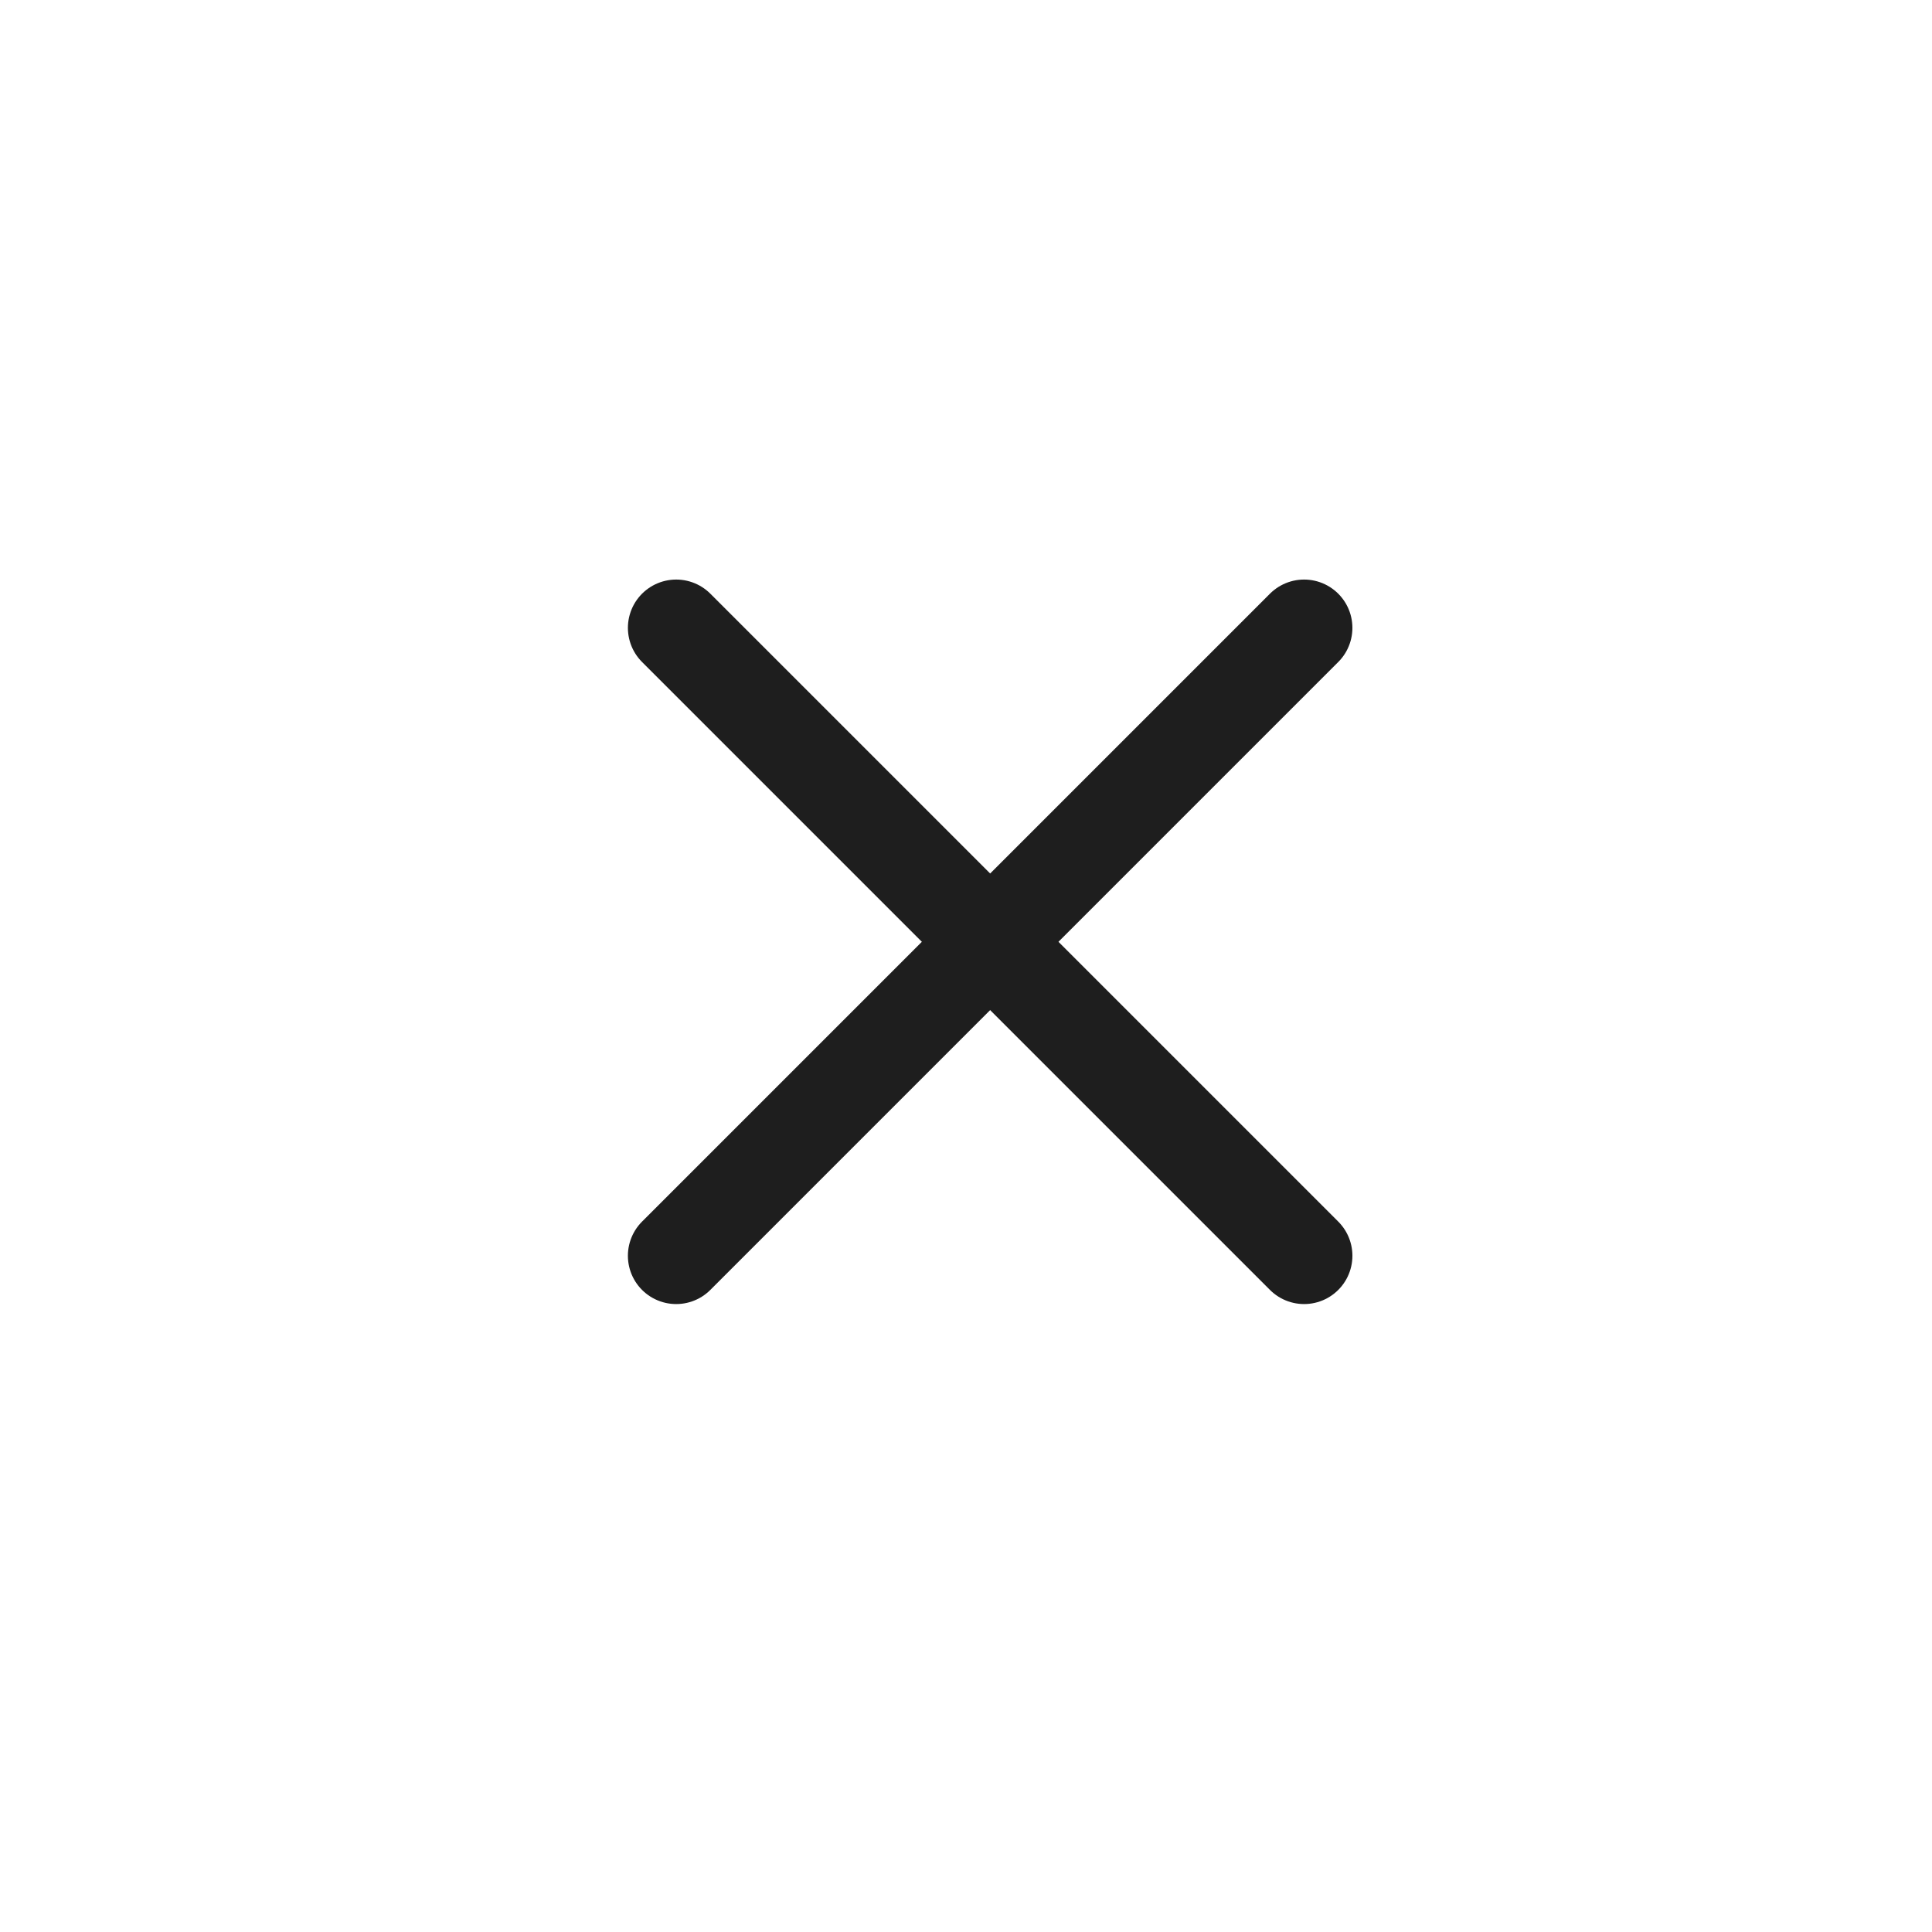
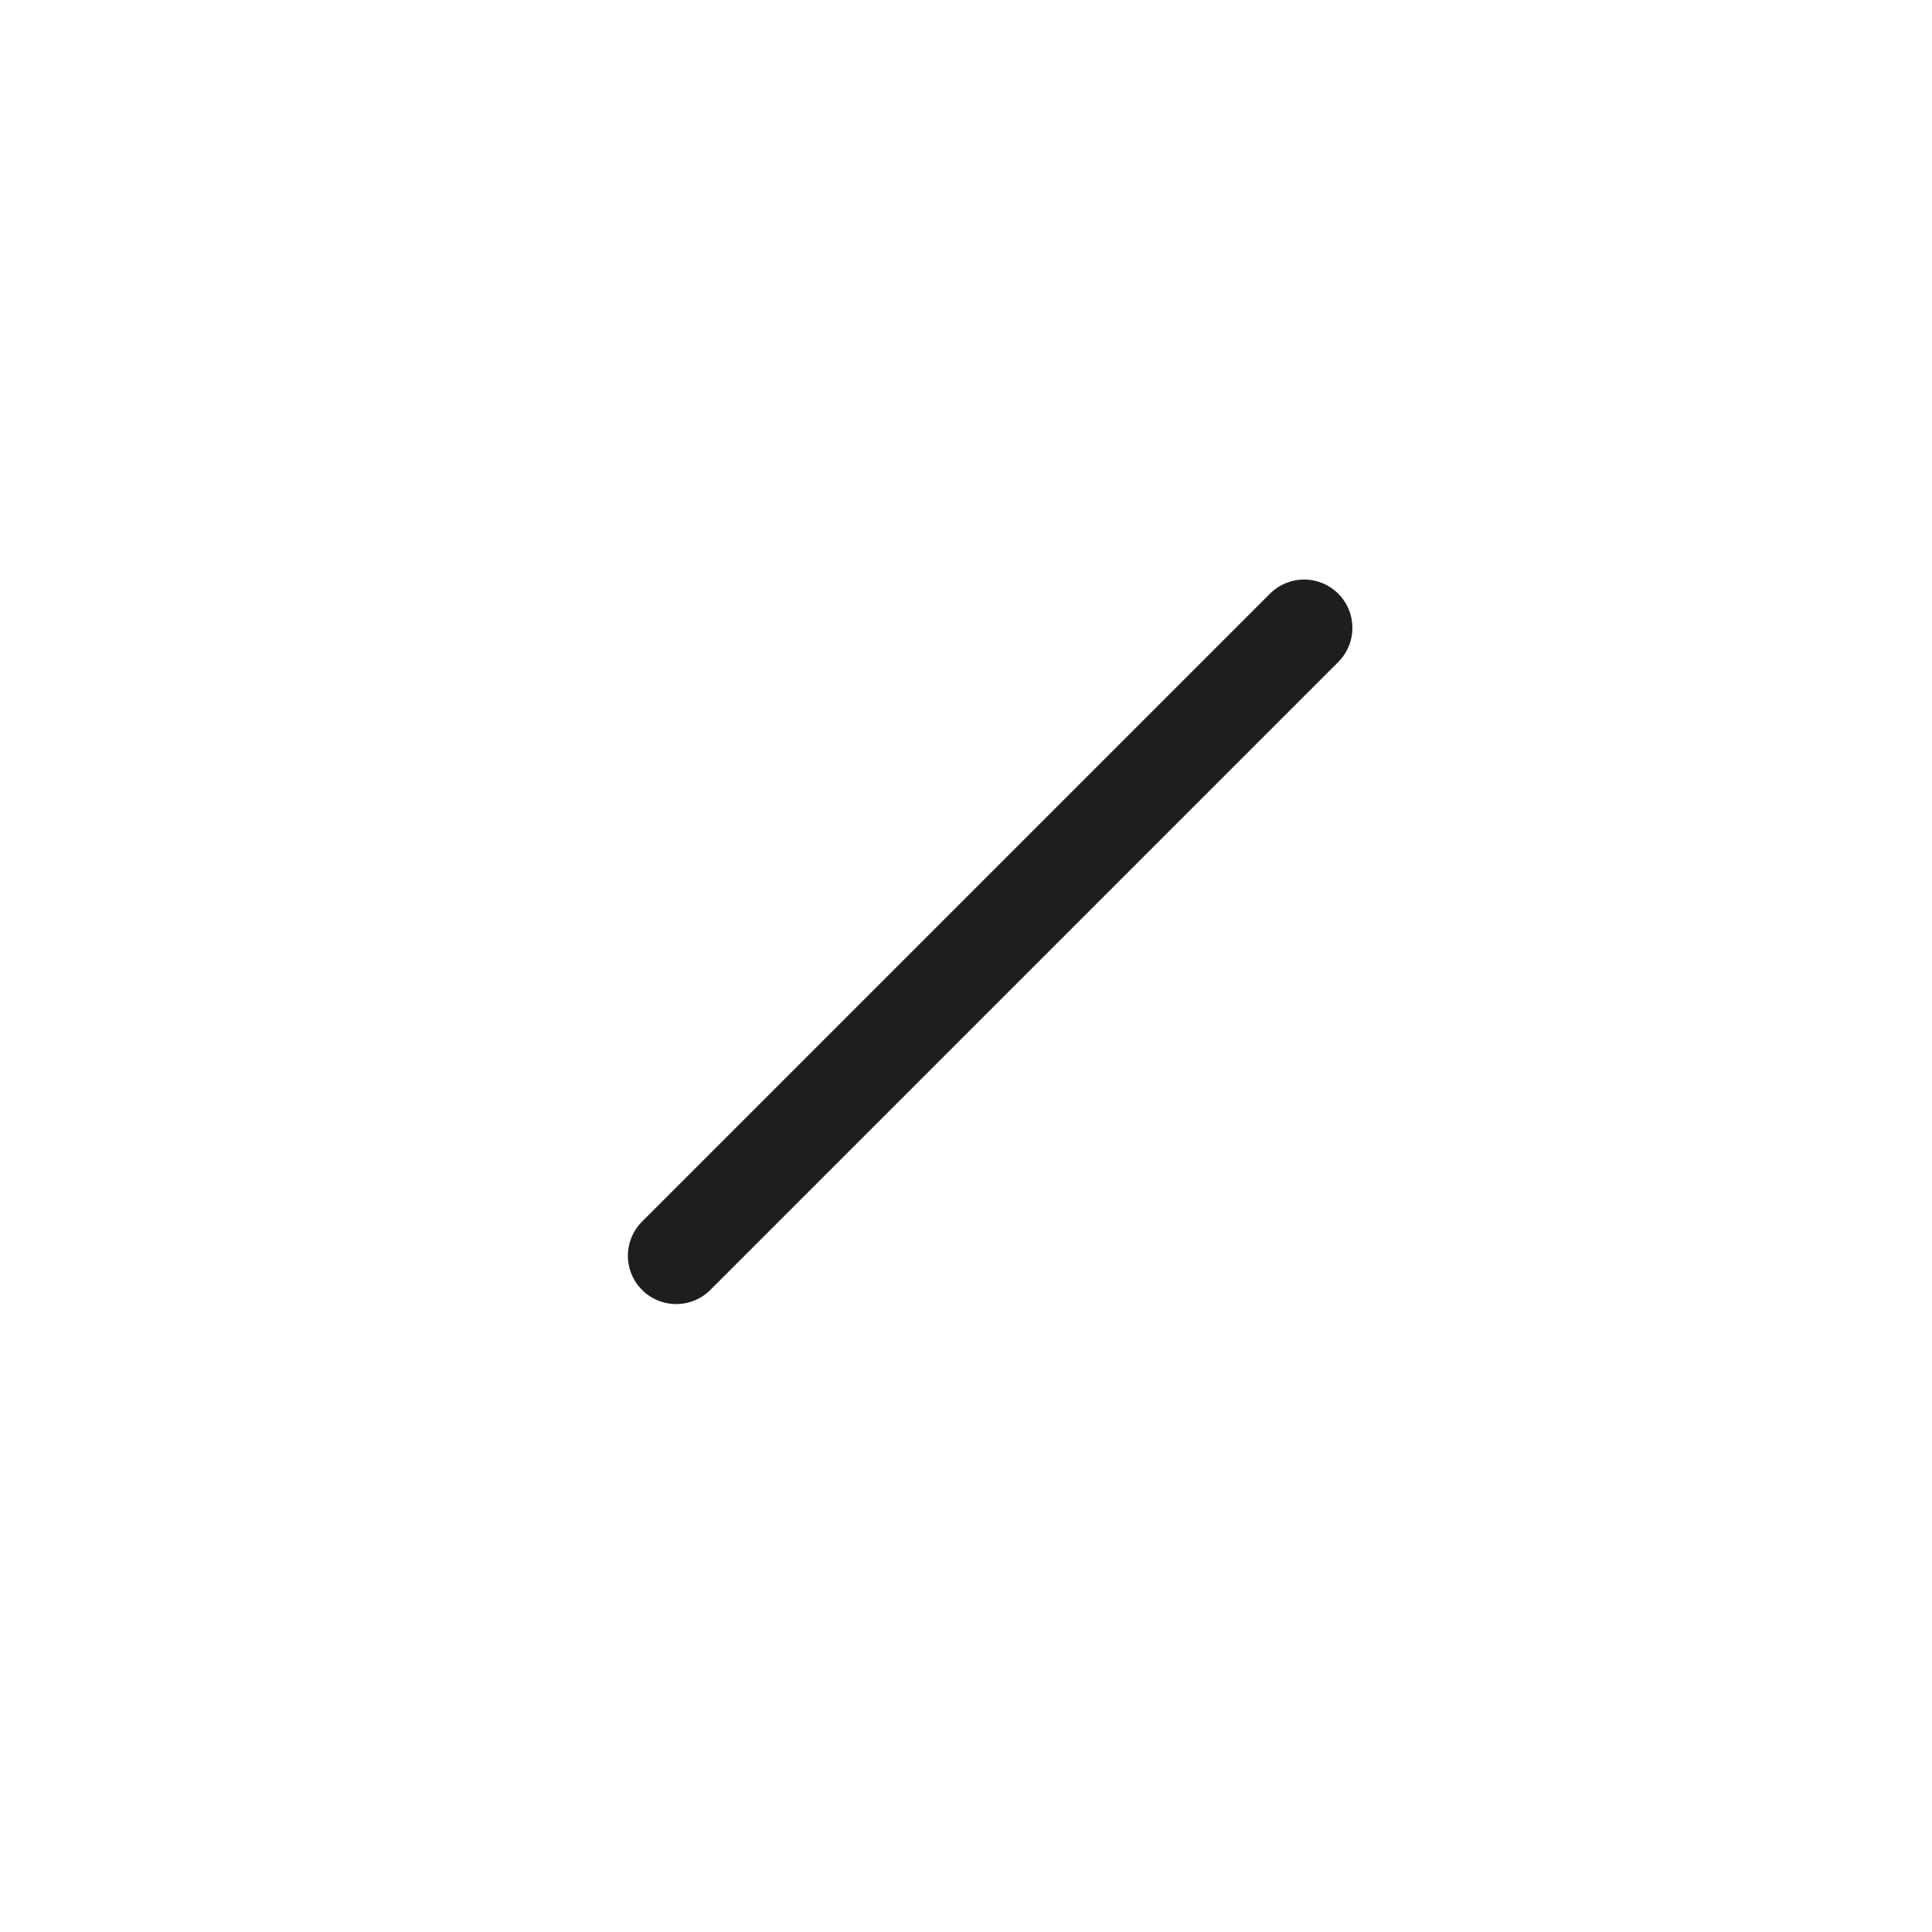
<svg xmlns="http://www.w3.org/2000/svg" width="40" height="40" viewBox="0 0 40 40">
  <g id="menu" transform="translate(11.002 11)">
-     <rect id="사각형_524" data-name="사각형 524" width="40" height="40" transform="translate(-11.002 -11)" fill="none" />
    <g id="menu-2" data-name="menu" transform="translate(0.361 -3.272)">
-       <line id="선_7" data-name="선 7" x1="18.385" transform="translate(2.637 5.271) rotate(45)" fill="none" stroke="#1e1e1e" stroke-linecap="round" stroke-width="2" />
      <line id="선_173" data-name="선 173" x1="18.385" transform="translate(15.637 5.271) rotate(135)" fill="none" stroke="#1e1e1e" stroke-linecap="round" stroke-width="2" />
    </g>
  </g>
</svg>